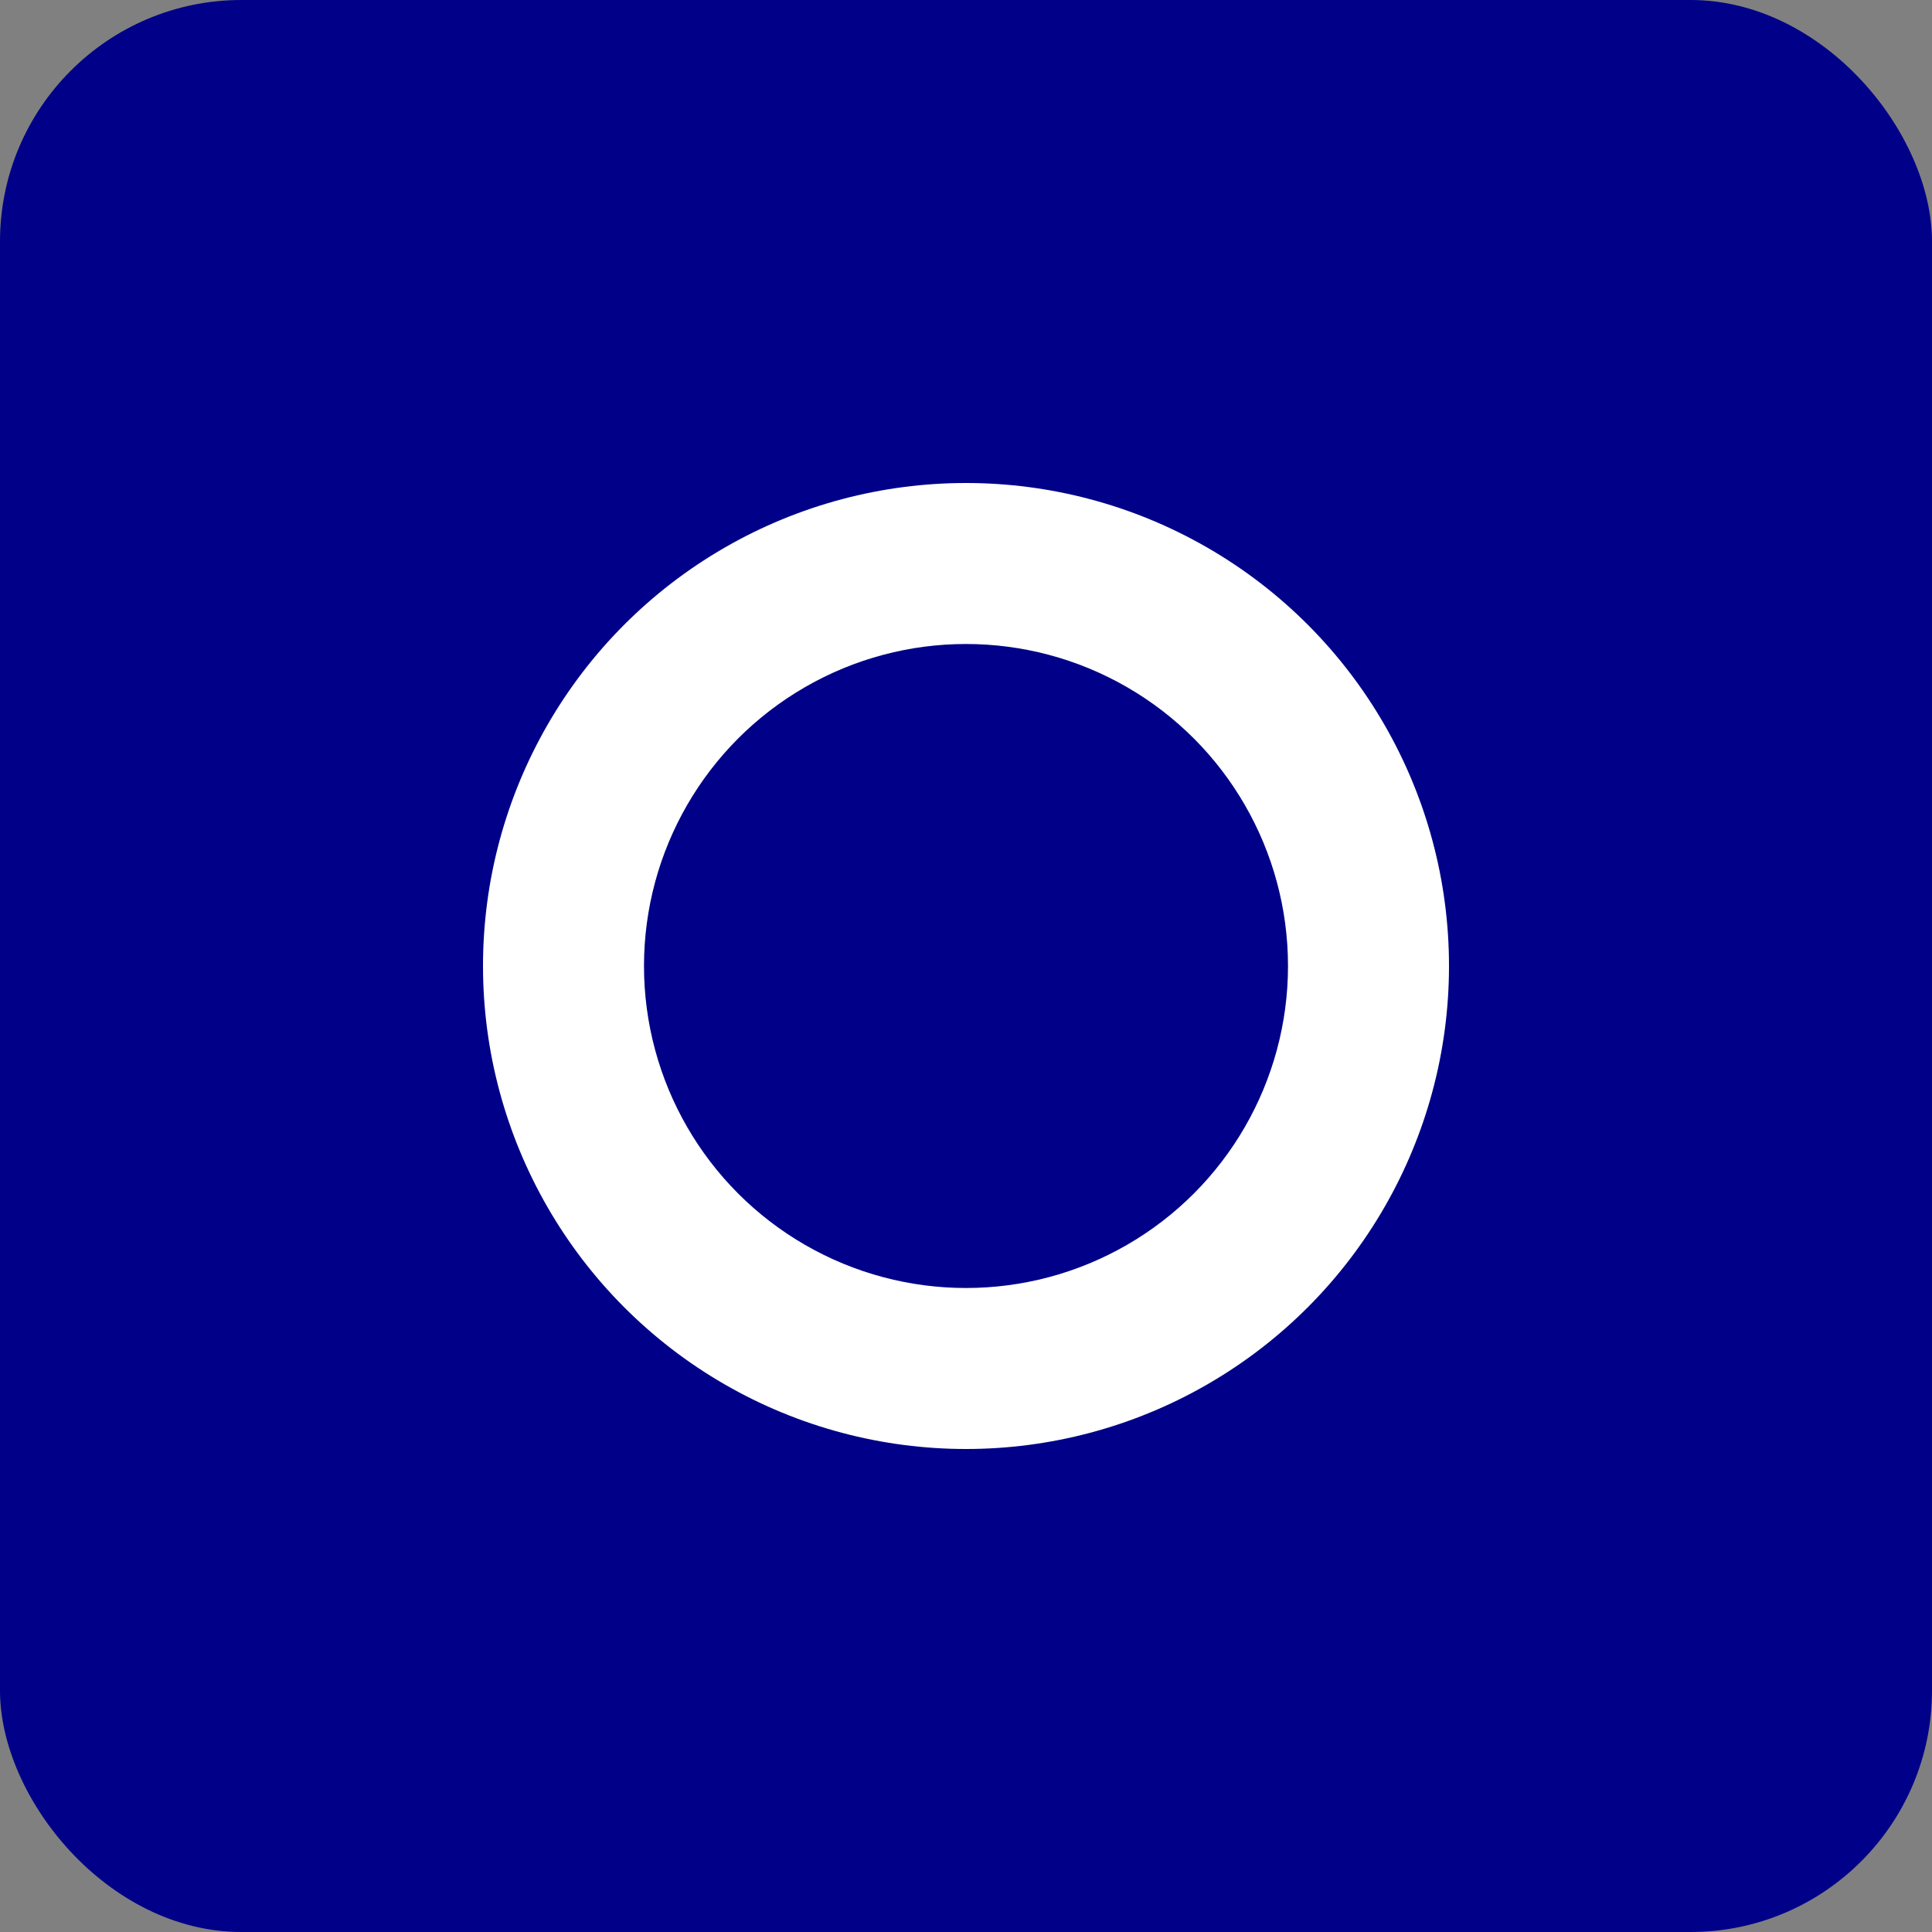
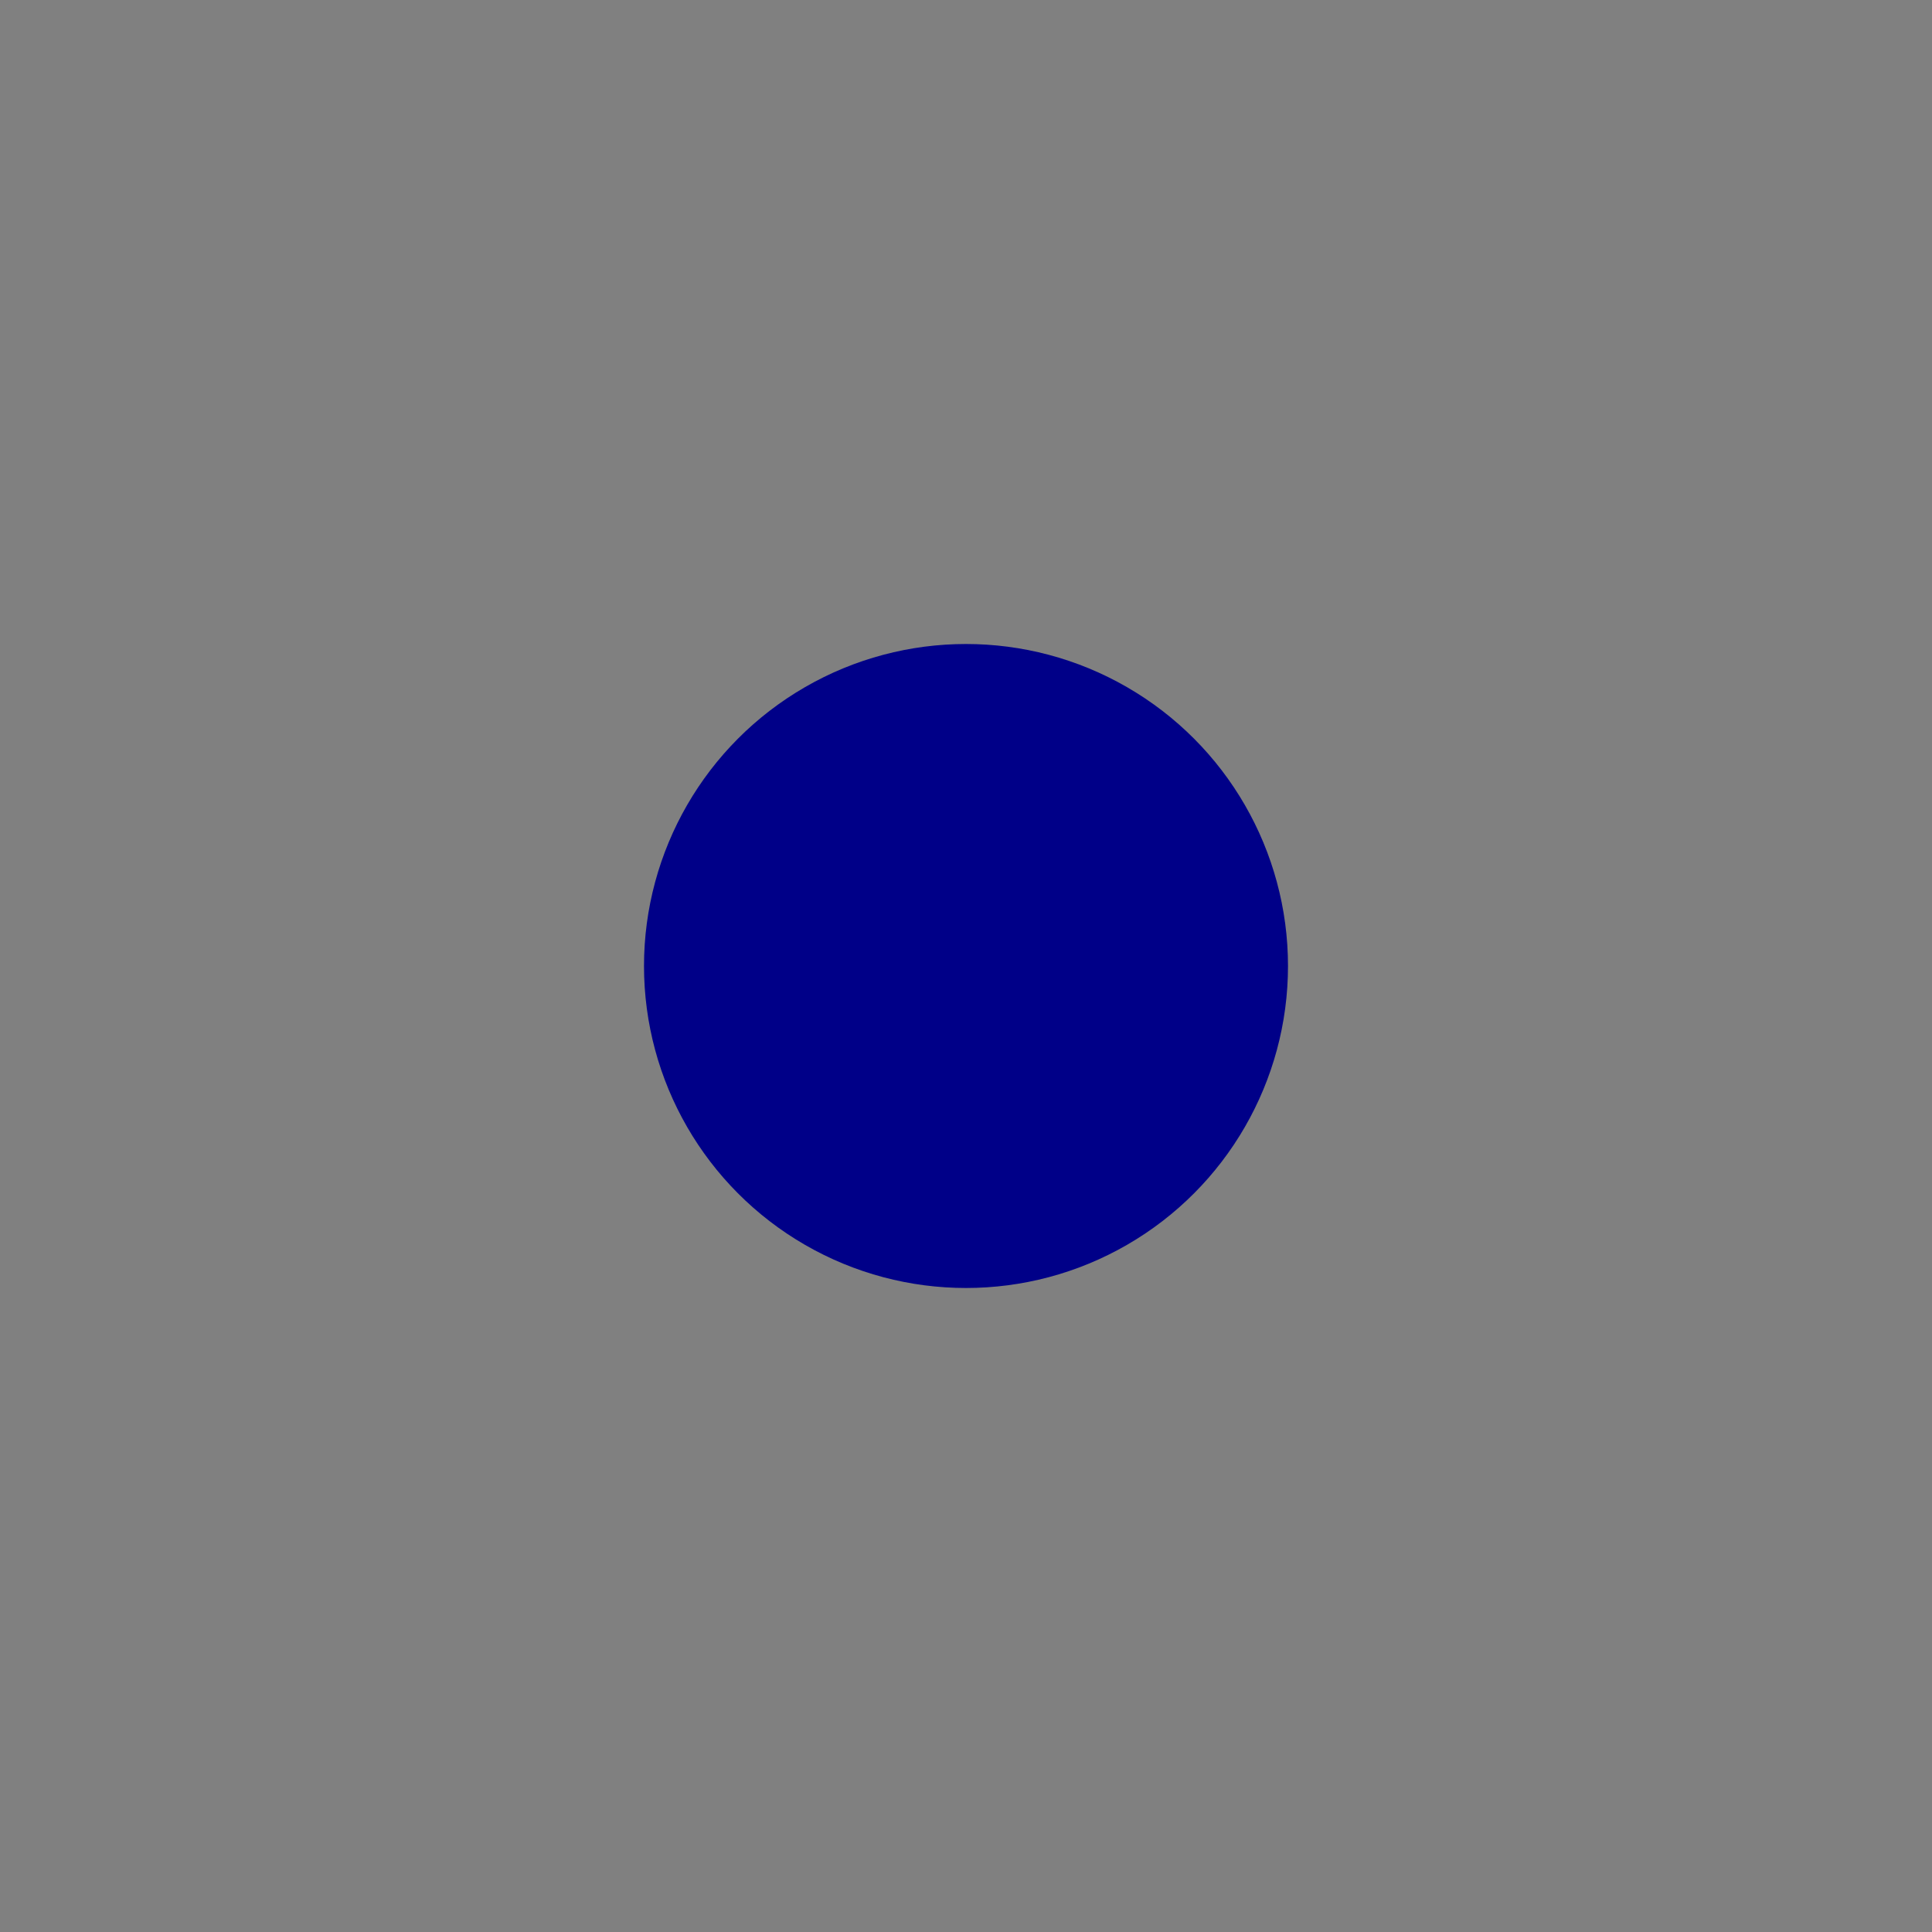
<svg xmlns="http://www.w3.org/2000/svg" width="192" height="192" viewBox="0 0 192 192" fill="none">
  <rect x="0" y="0" width="192" height="192" fill="#808080" stroke="none" />
-   <rect width="192" height="192" rx="24" fill="#008CF" />
-   <circle cx="96" cy="96" r="48" fill="white" />
  <circle cx="96" cy="96" r="32" fill="#008CF" />
</svg>